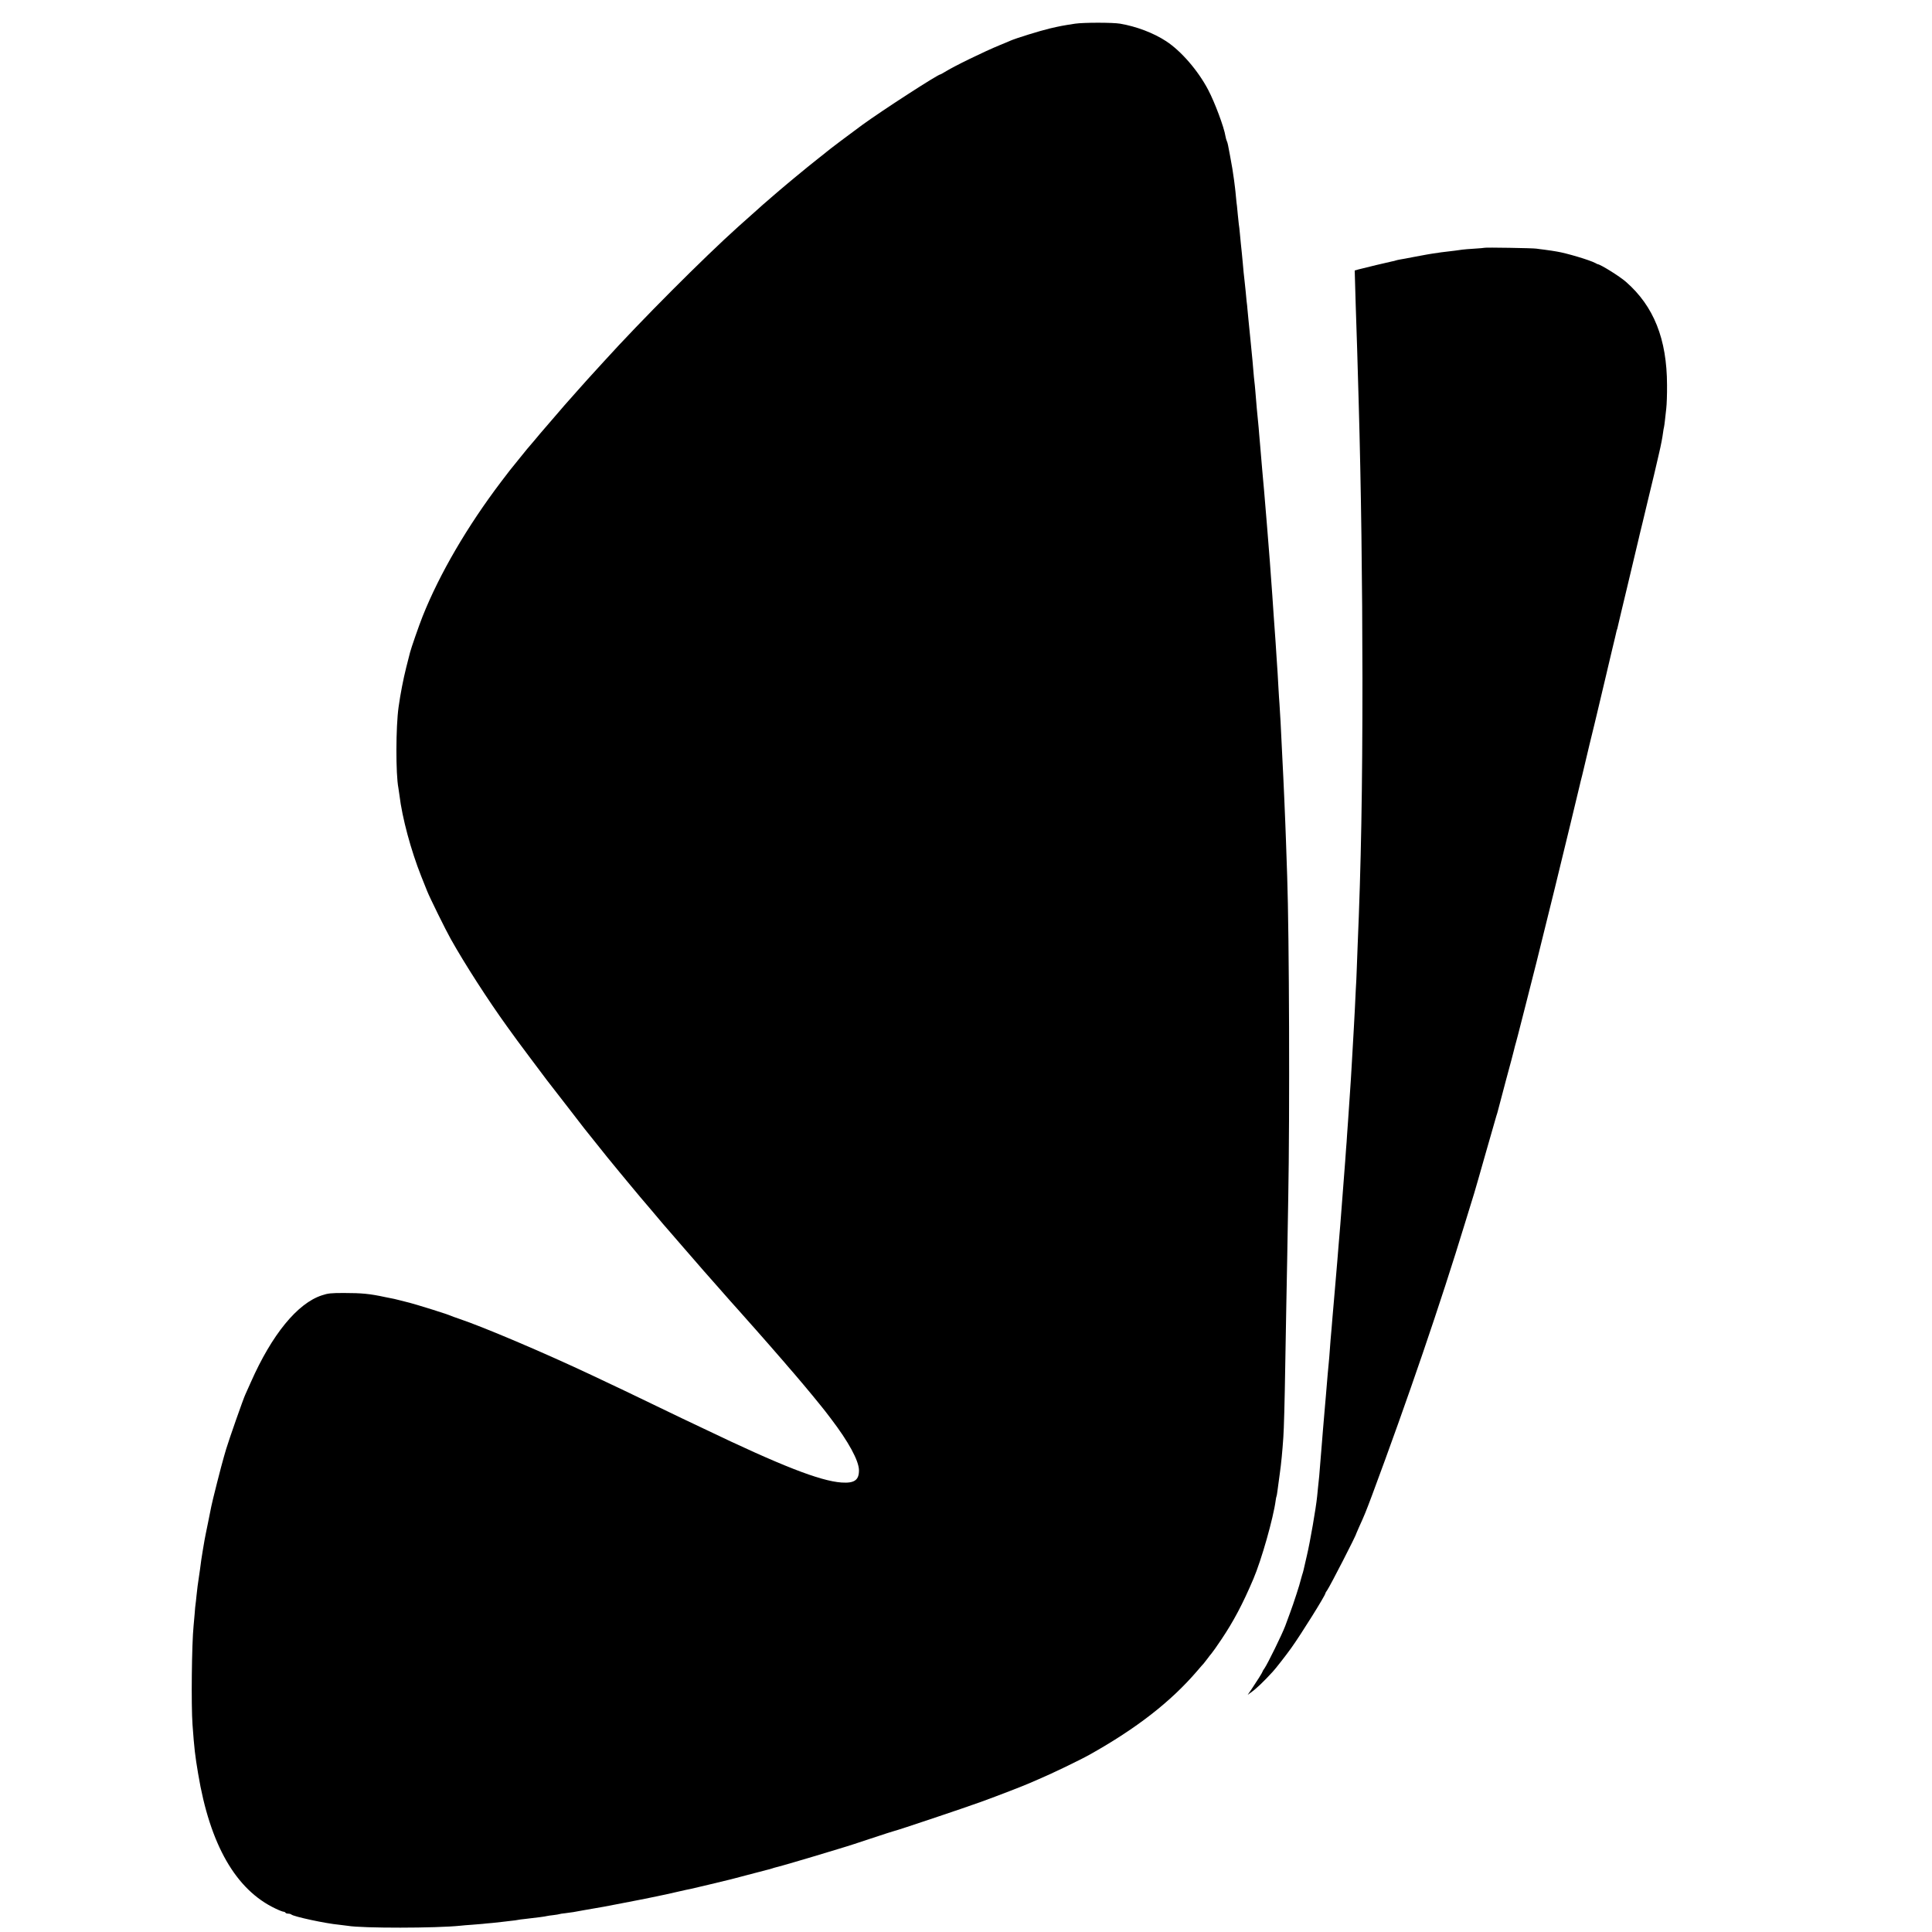
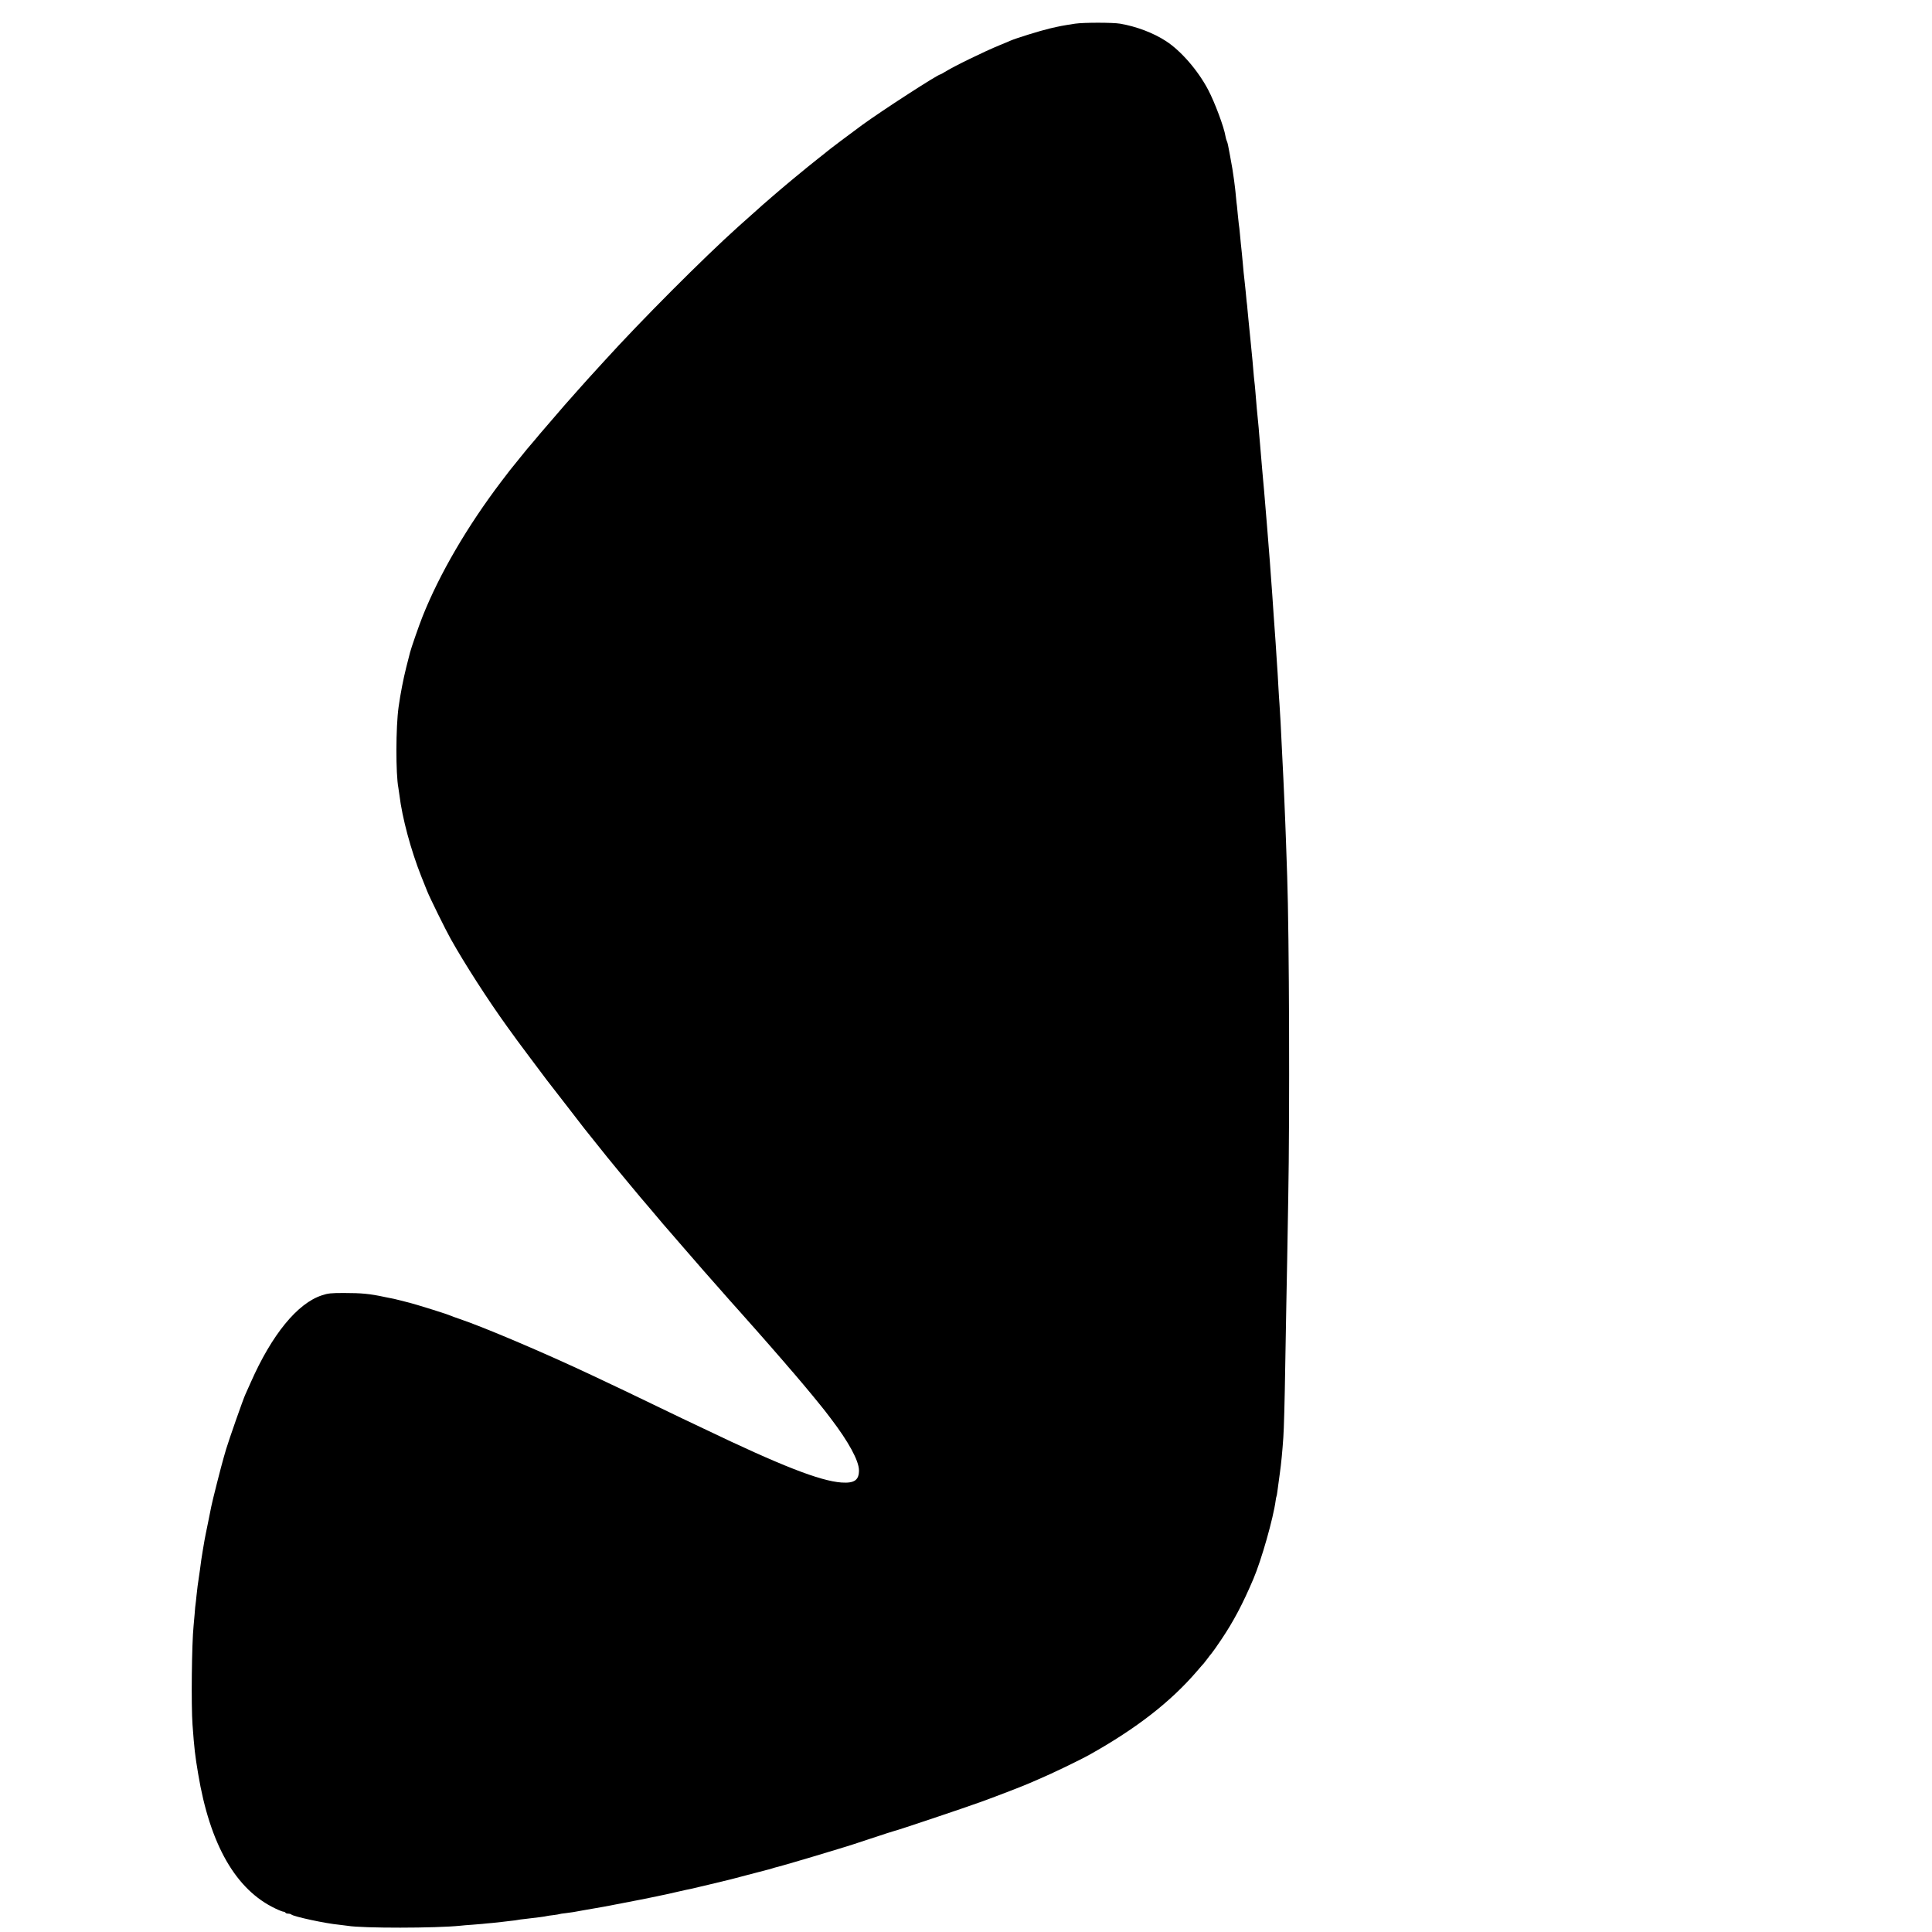
<svg xmlns="http://www.w3.org/2000/svg" version="1.0" width="2000pt" height="2000pt" viewBox="0 0 2000 2000" preserveAspectRatio="xMidYMid meet">
  <g transform="translate(0,2000) scale(0.1,-0.1)" fill="#000000" stroke="none">
    <path d="M11130 19755 c-131 -20 -157 -25 -268 -51 -93 -22 -348 -101 -397 -123 -11 -5 -60 -26 -110 -46 -173 -71 -484 -223 -576 -281 -21 -13 -41 -24 -44 -24 -26 0 -604 -374 -810 -524 -125 -91 -354 -264 -371 -280 -7 -6 -35 -29 -64 -51 -49 -38 -216 -173 -270 -219 -14 -11 -52 -43 -85 -71 -33 -27 -62 -52 -65 -55 -3 -3 -34 -30 -70 -60 -35 -30 -82 -71 -104 -90 -21 -19 -44 -39 -50 -45 -35 -31 -193 -172 -202 -180 -361 -324 -1014 -979 -1390 -1394 -27 -29 -60 -66 -74 -81 -38 -41 -173 -190 -193 -214 -32 -37 -132 -149 -142 -160 -6 -6 -64 -74 -130 -151 -66 -77 -122 -142 -125 -145 -3 -3 -25 -30 -50 -60 -25 -30 -48 -57 -51 -60 -4 -3 -50 -59 -103 -125 -53 -66 -102 -127 -109 -135 -7 -8 -46 -60 -88 -115 -352 -464 -639 -956 -814 -1395 -38 -95 -120 -332 -130 -373 -3 -12 -21 -83 -40 -157 -29 -115 -60 -272 -79 -410 -29 -205 -30 -693 -2 -836 2 -12 7 -45 11 -75 28 -235 119 -572 225 -839 23 -58 51 -127 62 -155 24 -62 194 -407 244 -495 145 -259 388 -636 583 -906 55 -76 104 -143 108 -149 4 -5 60 -80 123 -165 63 -85 144 -193 180 -240 37 -47 136 -175 221 -285 84 -110 159 -207 166 -215 7 -8 60 -76 120 -150 59 -74 113 -142 120 -150 37 -46 90 -111 123 -150 20 -25 73 -88 116 -140 43 -52 88 -106 100 -120 12 -14 64 -74 115 -135 82 -98 176 -209 204 -239 6 -6 37 -43 70 -81 33 -39 62 -72 65 -75 3 -3 48 -54 100 -115 52 -60 99 -115 105 -121 15 -17 126 -142 180 -204 42 -48 161 -183 190 -214 6 -6 44 -49 85 -96 41 -47 77 -87 80 -90 7 -7 269 -306 301 -344 13 -16 29 -34 34 -40 64 -72 248 -290 335 -399 8 -11 20 -24 25 -31 6 -6 44 -56 86 -111 184 -241 289 -435 291 -534 1 -103 -47 -137 -181 -128 -222 16 -625 173 -1431 560 -69 33 -165 79 -215 102 -49 23 -171 82 -270 130 -208 101 -426 205 -675 322 -488 230 -1119 498 -1370 582 -36 12 -74 26 -85 31 -24 10 -29 12 -185 62 -107 34 -225 69 -280 82 -8 2 -33 9 -55 14 -22 6 -51 13 -65 16 -14 2 -56 11 -95 19 -157 34 -241 42 -425 42 -135 0 -164 -3 -227 -24 -254 -82 -519 -407 -737 -901 -26 -58 -51 -114 -56 -125 -21 -43 -172 -475 -199 -566 -2 -8 -13 -43 -23 -79 -23 -76 -124 -474 -131 -516 -3 -16 -19 -94 -35 -174 -17 -80 -32 -158 -35 -175 -3 -16 -10 -61 -17 -100 -6 -38 -13 -83 -16 -100 -2 -16 -8 -64 -14 -105 -24 -162 -29 -197 -36 -270 -3 -36 -8 -73 -9 -82 -2 -9 -7 -57 -10 -105 -4 -48 -9 -104 -11 -123 -19 -182 -26 -827 -11 -1025 18 -248 26 -316 58 -506 122 -735 390 -1203 802 -1397 37 -18 74 -32 82 -32 8 0 17 -5 20 -10 3 -6 16 -10 29 -10 12 0 26 -4 32 -9 22 -21 353 -93 496 -106 34 -4 74 -9 88 -11 151 -26 914 -25 1165 1 22 3 76 7 120 10 44 3 94 7 110 9 17 2 64 7 105 10 41 4 86 9 100 11 14 2 52 6 85 10 33 3 67 8 75 10 8 2 42 7 75 10 138 16 208 25 225 30 8 2 40 7 70 10 30 4 57 8 60 10 3 2 33 7 65 10 33 4 69 9 80 11 11 2 58 11 105 19 194 33 237 41 395 72 198 38 195 38 295 58 147 30 188 39 300 65 52 12 106 24 120 26 20 4 331 78 415 99 11 3 90 24 175 46 85 23 173 46 195 51 22 5 47 12 55 15 8 3 20 7 25 8 18 4 169 46 200 56 17 5 107 32 200 59 94 28 208 63 255 77 47 15 90 28 95 29 6 1 116 37 245 80 129 43 241 79 248 80 29 5 732 241 897 301 174 63 448 169 510 197 17 8 57 25 90 39 124 52 421 195 525 253 482 270 837 545 1111 864 35 41 66 77 70 80 3 3 18 23 35 45 16 22 37 49 46 59 10 11 56 76 102 145 125 186 221 367 331 626 83 194 207 631 231 814 2 18 6 36 8 40 2 3 7 29 10 56 7 53 9 68 25 185 14 98 26 225 36 370 6 83 14 365 20 755 3 193 8 472 11 620 3 149 7 360 9 470 2 110 7 398 11 640 16 856 10 2714 -11 3320 -12 346 -16 482 -20 565 -2 52 -7 160 -10 240 -3 80 -8 179 -10 220 -2 41 -7 131 -10 200 -15 320 -24 488 -30 565 -3 33 -7 103 -10 155 -3 52 -7 124 -9 160 -3 36 -7 110 -11 165 -3 55 -8 125 -10 155 -8 110 -15 207 -20 280 -8 126 -19 278 -30 425 -3 33 -7 89 -9 125 -7 87 -15 192 -21 265 -3 33 -7 89 -10 125 -3 36 -7 90 -10 120 -5 58 -11 131 -20 240 -3 36 -7 85 -10 110 -2 25 -7 75 -10 113 -6 75 -15 184 -20 237 -2 19 -6 71 -10 115 -3 44 -8 96 -10 115 -7 57 -22 233 -30 335 -3 39 -8 84 -10 100 -2 17 -7 64 -10 105 -4 41 -8 89 -9 105 -11 108 -16 158 -21 215 -4 36 -8 81 -10 100 -2 19 -7 64 -10 100 -3 36 -8 88 -11 115 -2 28 -6 66 -9 85 -2 19 -7 67 -10 105 -4 39 -8 81 -10 95 -2 14 -7 59 -11 100 -3 41 -8 86 -9 100 -1 14 -6 61 -10 105 -5 44 -9 87 -10 95 -1 8 -5 51 -9 95 -4 44 -9 91 -12 105 -2 14 -6 56 -10 95 -3 38 -7 80 -9 93 -2 13 -7 53 -10 90 -3 37 -8 81 -10 97 -2 17 -6 53 -10 80 -8 65 -24 162 -42 255 -8 41 -17 89 -20 105 -3 17 -9 37 -13 45 -4 8 -11 31 -14 50 -14 92 -111 351 -179 480 -105 200 -281 403 -436 504 -130 85 -306 152 -476 181 -76 13 -378 13 -465 0z" />
-     <path d="M15368 17435 c-1 -1 -48 -6 -103 -9 -55 -3 -111 -8 -125 -10 -14 -2 -50 -7 -80 -11 -99 -11 -191 -23 -230 -30 -14 -3 -41 -7 -60 -10 -19 -3 -82 -15 -140 -26 -58 -11 -118 -23 -135 -25 -16 -3 -37 -7 -45 -10 -8 -3 -26 -8 -40 -10 -36 -7 -274 -64 -351 -84 l-35 -10 2 -72 c1 -40 5 -165 8 -278 15 -448 15 -448 31 -1010 25 -883 38 -1849 39 -2865 0 -1154 -14 -1924 -50 -2770 -3 -71 -7 -179 -9 -240 -2 -60 -6 -155 -10 -210 -3 -55 -7 -149 -10 -210 -3 -60 -7 -144 -10 -185 -5 -78 -11 -187 -20 -350 -3 -52 -8 -129 -10 -170 -3 -41 -8 -109 -10 -150 -6 -93 -15 -229 -20 -295 -2 -27 -7 -90 -10 -140 -3 -49 -7 -112 -10 -140 -2 -27 -7 -90 -10 -140 -7 -96 -12 -164 -20 -260 -2 -33 -7 -91 -10 -130 -3 -38 -7 -97 -10 -130 -3 -33 -7 -91 -10 -130 -3 -38 -7 -92 -10 -120 -2 -27 -7 -81 -10 -120 -3 -38 -8 -95 -10 -125 -6 -68 -14 -169 -20 -235 -2 -27 -9 -106 -15 -175 -6 -69 -13 -152 -16 -185 -2 -33 -7 -82 -9 -110 -9 -97 -15 -171 -20 -245 -3 -41 -7 -95 -10 -120 -6 -64 -15 -156 -20 -225 -3 -33 -7 -87 -10 -120 -3 -33 -7 -85 -10 -115 -10 -115 -15 -177 -20 -235 -2 -33 -7 -89 -10 -125 -11 -127 -15 -176 -20 -245 -5 -69 -11 -139 -21 -225 -2 -25 -7 -65 -9 -90 -12 -121 -73 -473 -106 -612 -16 -67 -31 -134 -34 -148 -3 -14 -10 -39 -16 -56 -5 -17 -11 -40 -14 -50 -8 -39 -74 -243 -110 -339 -20 -55 -43 -116 -50 -136 -33 -88 -183 -394 -216 -441 -11 -14 -19 -29 -19 -32 0 -7 -61 -104 -113 -181 l-41 -60 34 25 c52 36 129 109 225 214 31 33 139 172 192 246 103 144 353 545 353 565 0 4 8 19 19 33 32 47 301 570 301 587 0 2 13 32 29 67 56 123 69 155 134 328 368 989 712 1996 963 2820 41 135 83 272 94 305 10 33 64 220 119 415 56 195 106 369 111 387 6 18 13 40 15 50 2 10 40 153 84 318 45 165 83 309 85 320 2 11 11 45 20 76 9 31 18 65 20 75 2 11 38 150 79 309 73 282 125 491 301 1205 88 361 255 1048 261 1078 2 9 12 53 24 97 11 44 22 91 25 105 3 14 26 111 51 215 26 105 48 197 50 205 2 8 12 53 24 100 53 224 93 389 102 430 6 25 12 52 14 60 2 8 22 94 45 190 23 96 44 182 45 190 2 8 4 15 5 15 1 0 3 10 6 23 2 12 18 80 35 149 17 70 32 134 34 142 2 9 15 63 29 121 32 135 117 490 122 513 2 9 6 25 8 35 3 9 16 67 31 127 14 61 39 164 55 230 47 192 88 366 100 420 7 28 13 57 15 65 19 80 35 165 40 206 4 27 8 56 11 64 2 8 6 38 9 65 3 28 10 84 14 125 5 41 9 151 8 244 -1 476 -137 817 -426 1069 -64 56 -259 178 -291 182 -3 0 -14 6 -25 12 -58 31 -299 103 -399 119 -21 3 -46 7 -55 9 -9 2 -41 6 -71 10 -30 3 -68 9 -85 11 -34 6 -531 14 -537 9z" />
  </g>
</svg>